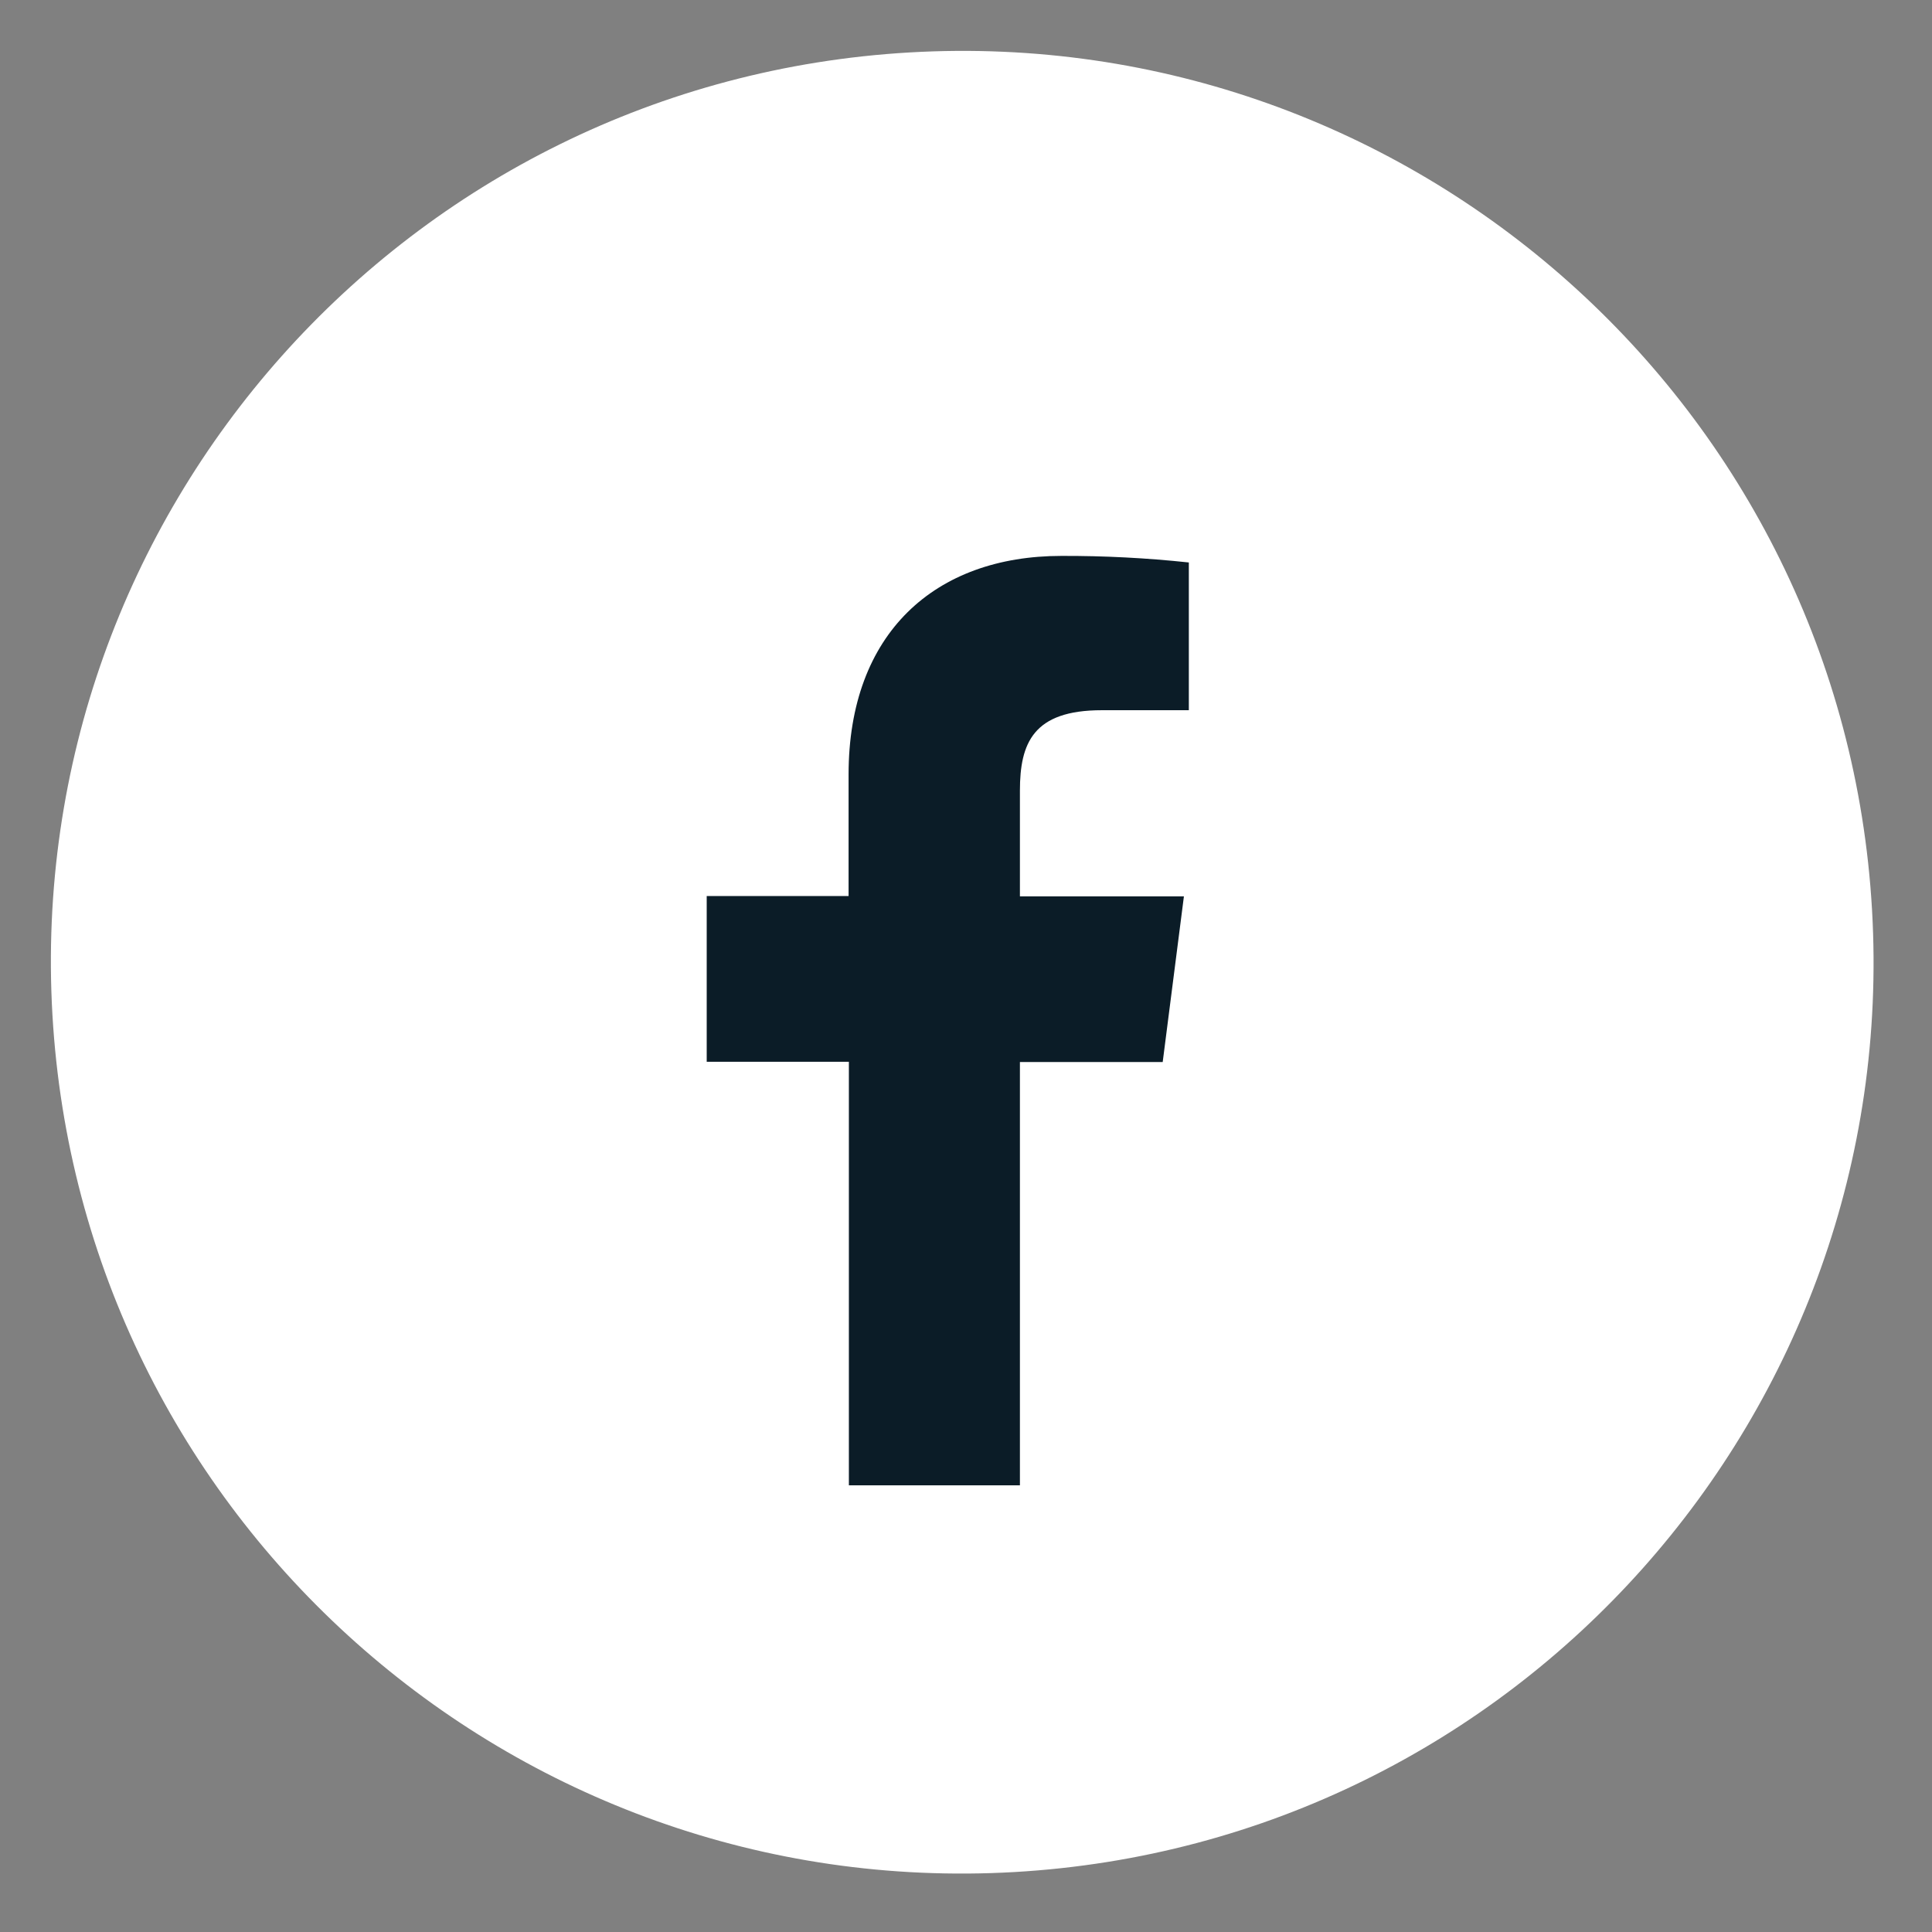
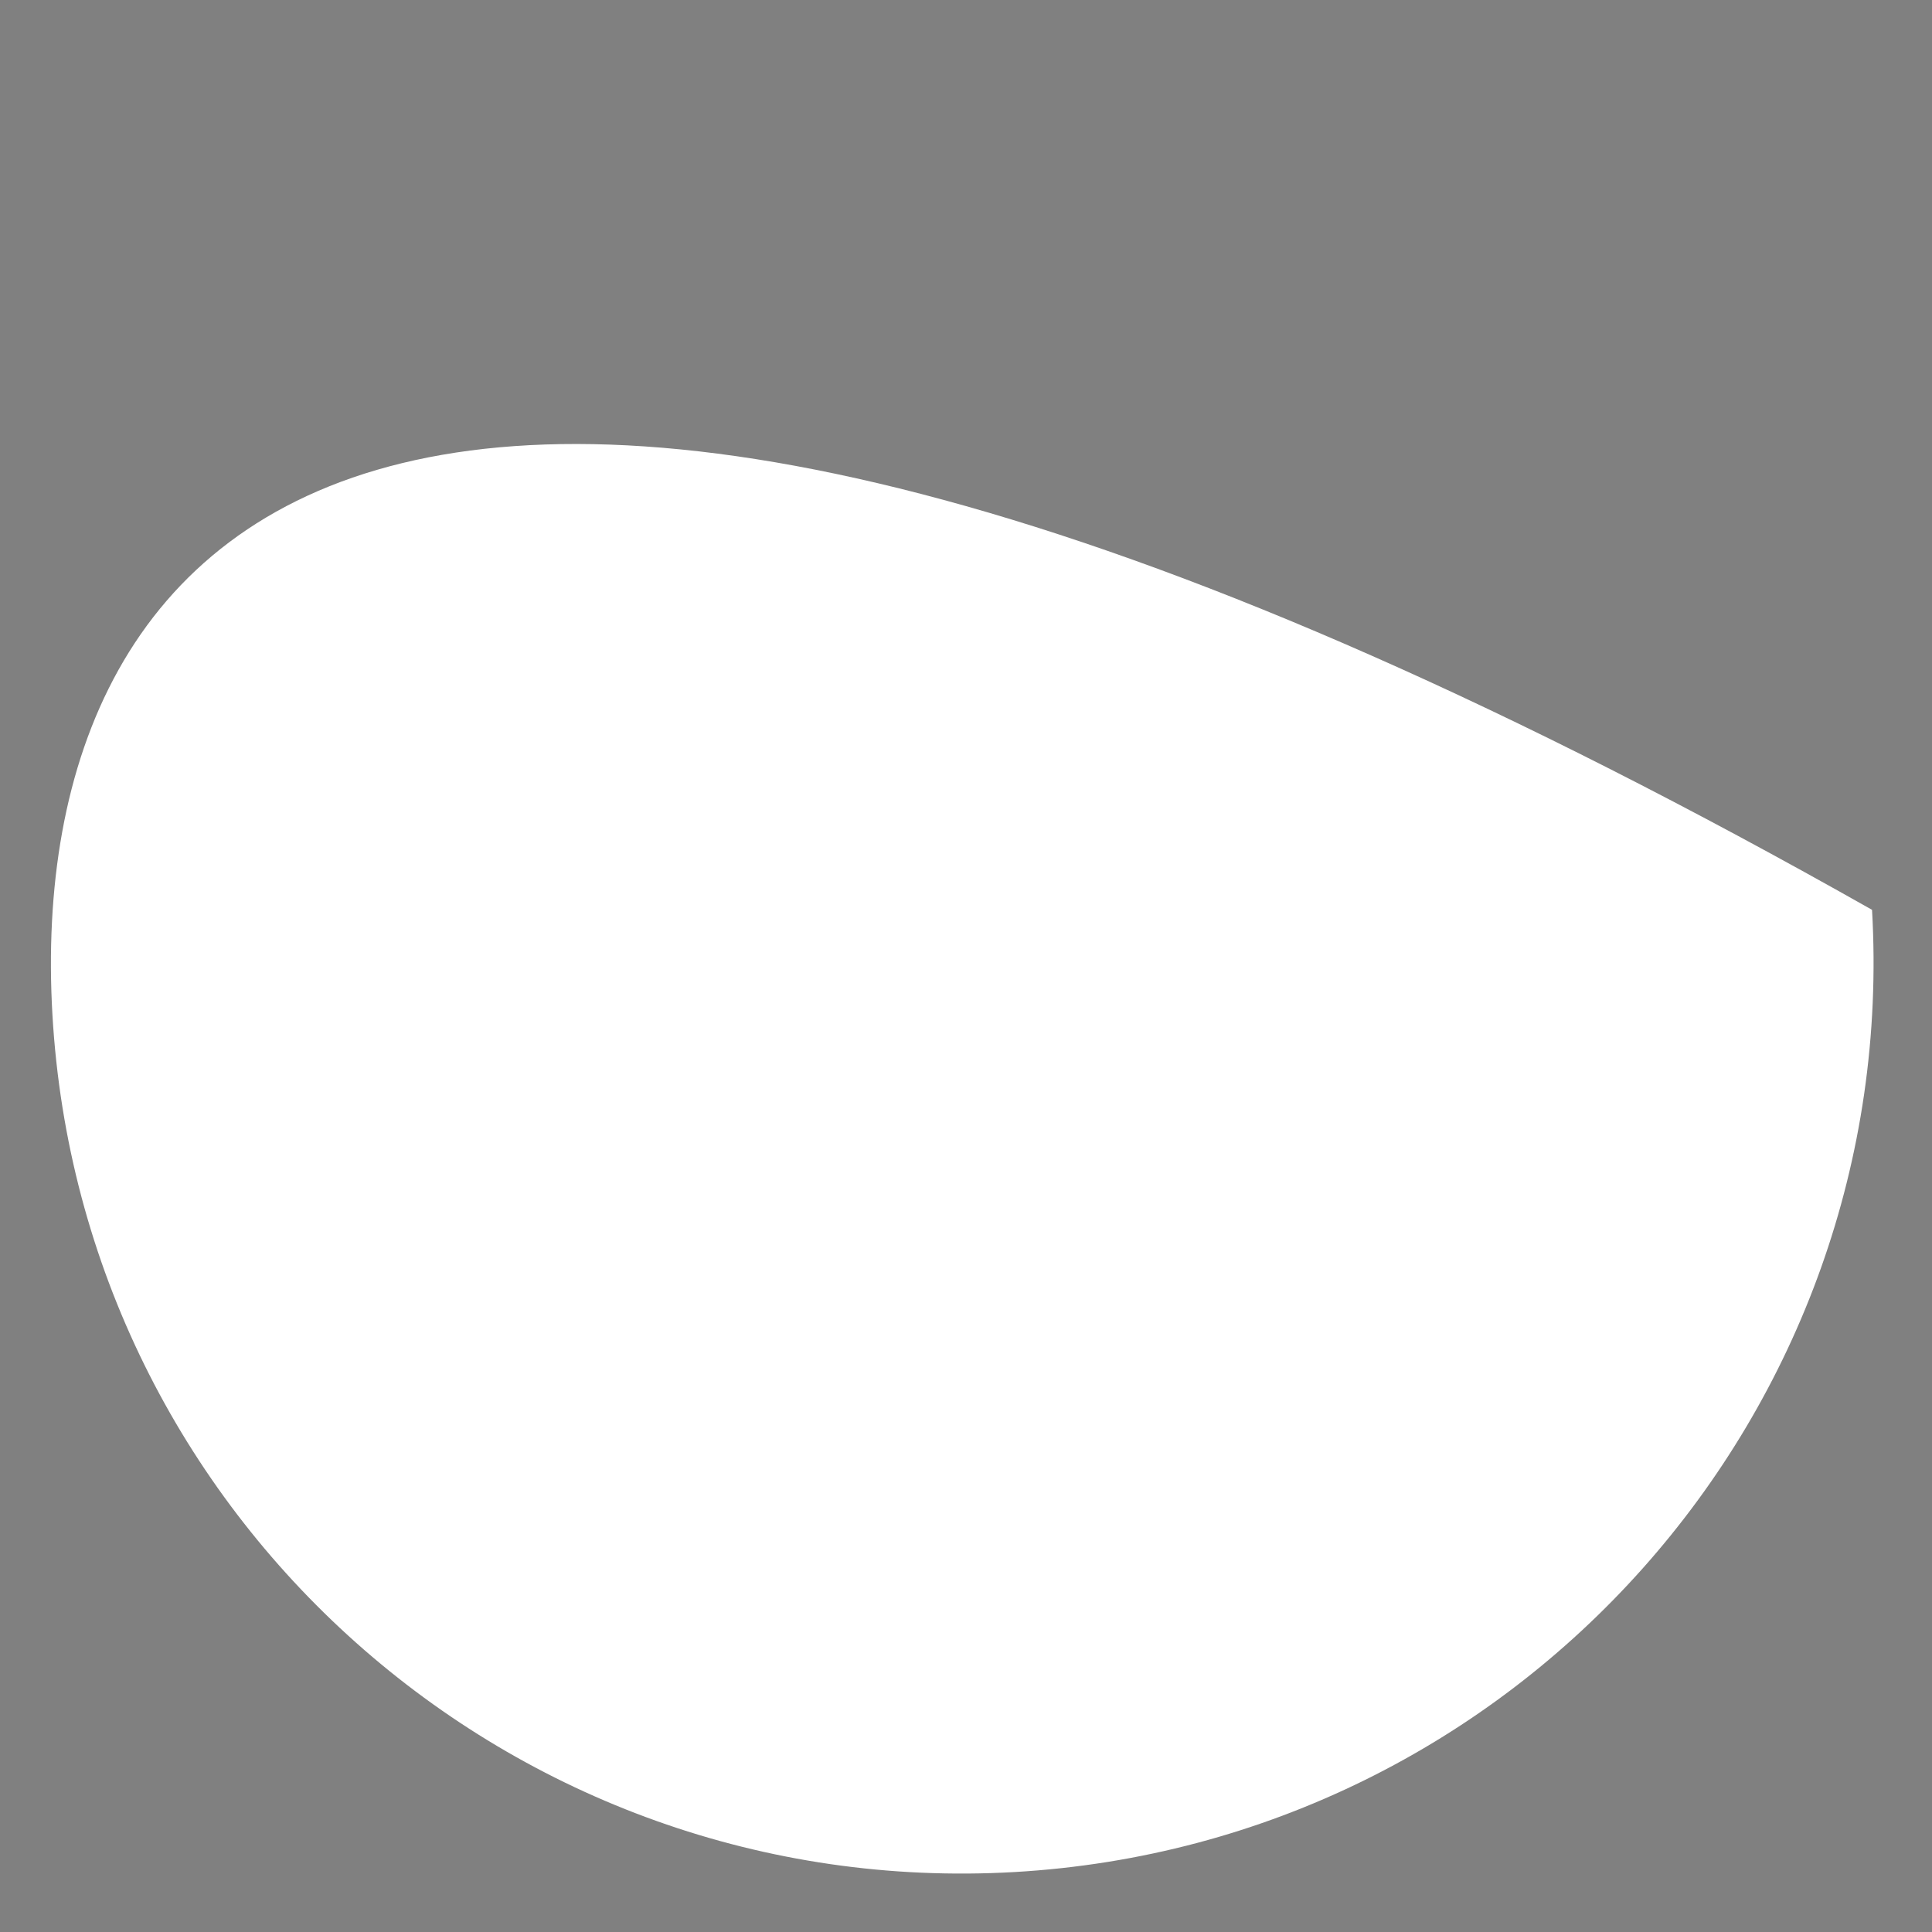
<svg xmlns="http://www.w3.org/2000/svg" width="53" height="53" viewBox="0 0 53 53" fill="none">
  <rect x="0" y="0" width="53" height="53" fill="#808080" stroke="none" />
-   <path d="M27.834 51.355C41.618 50.561 52.149 38.743 51.355 24.959C50.561 11.174 38.743 0.644 24.959 1.438C11.174 2.232 0.644 14.05 1.438 27.834C2.232 41.618 14.05 52.149 27.834 51.355Z" fill="white" />
-   <path d="M27.979 40.746V29.135H31.896L32.478 24.589H27.979V21.693C27.979 20.381 28.345 19.483 30.227 19.483H32.613V15.43C31.452 15.306 30.285 15.246 29.118 15.25C25.656 15.25 23.279 17.364 23.279 21.244V24.58H19.387V29.127H23.287V40.746H27.979Z" fill="#0B1C27" />
+   <path d="M27.834 51.355C41.618 50.561 52.149 38.743 51.355 24.959C11.174 2.232 0.644 14.05 1.438 27.834C2.232 41.618 14.05 52.149 27.834 51.355Z" fill="white" />
</svg>